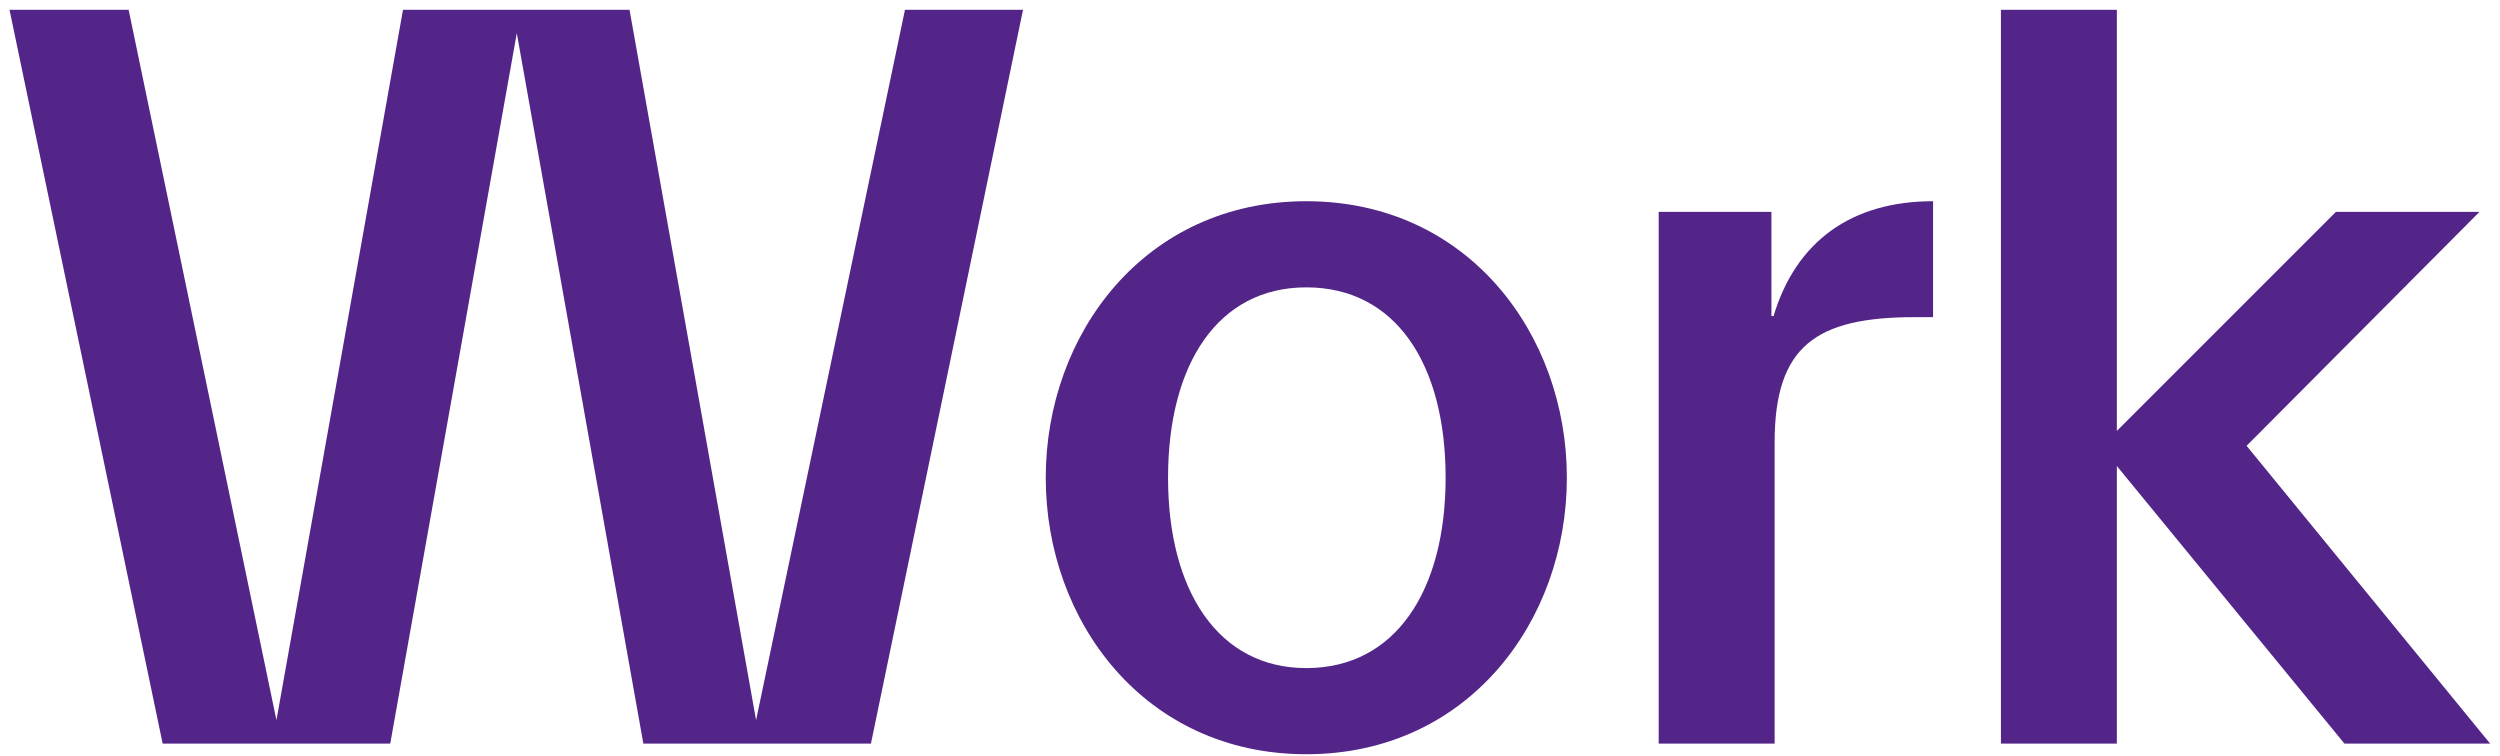
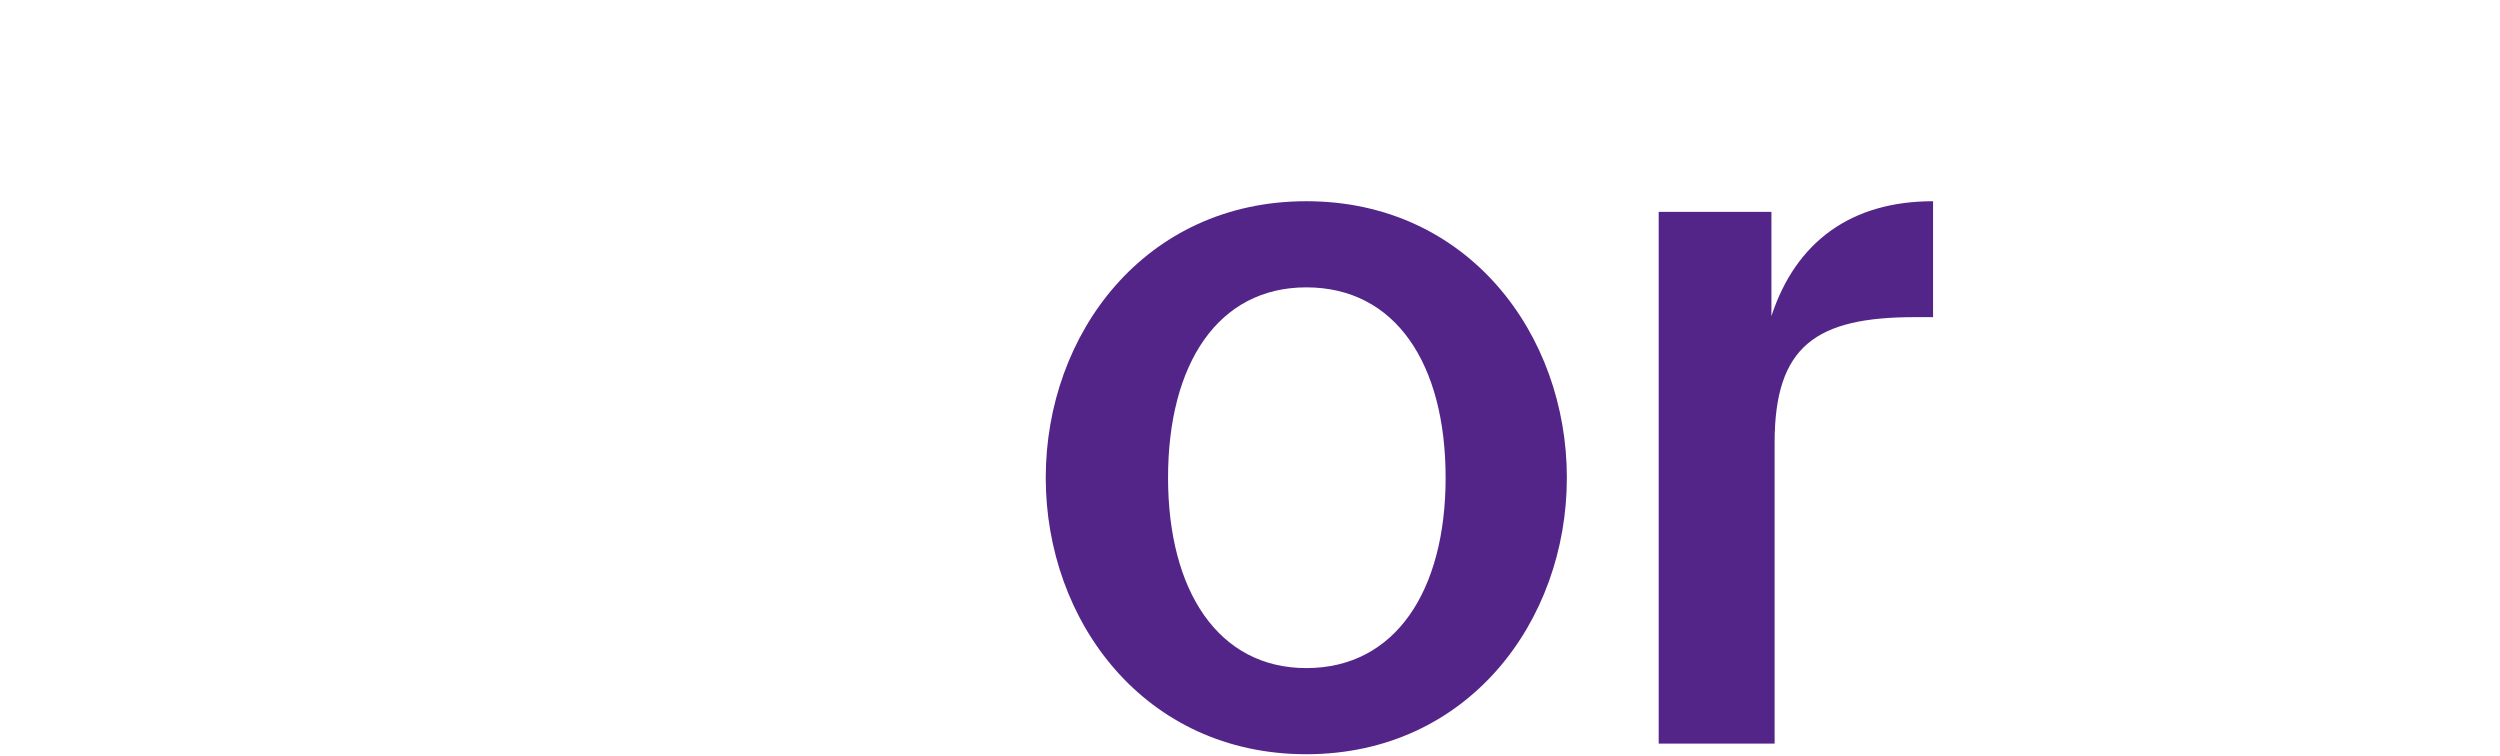
<svg xmlns="http://www.w3.org/2000/svg" width="195" height="59" viewBox="0 0 195 59" fill="none">
-   <path d="M182.866 58L165.114 36.349V58H156.072V0.763H165.114V33.612L182.202 16.524H193.401L175.234 34.773L194.23 58H182.866Z" fill="#532589" />
-   <path d="M138.42 58H129.378V16.524H138.171V24.654H138.337C140.079 18.847 144.392 15.695 150.779 15.695V24.737H149.369C141.655 24.737 138.42 26.976 138.42 34.525V58Z" fill="#532589" />
+   <path d="M138.42 58H129.378V16.524H138.171V24.654C140.079 18.847 144.392 15.695 150.779 15.695V24.737H149.369C141.655 24.737 138.42 26.976 138.42 34.525V58Z" fill="#532589" />
  <path d="M122.215 37.262C122.215 48.461 114.5 58.83 101.892 58.83C89.283 58.83 81.568 48.461 81.568 37.262C81.568 26.064 89.283 15.695 101.892 15.695C114.5 15.695 122.215 26.064 122.215 37.262ZM91.108 37.262C91.108 46.055 95.007 52.111 101.892 52.111C108.859 52.111 112.758 46.055 112.758 37.262C112.758 28.386 108.859 22.414 101.892 22.414C95.007 22.414 91.108 28.386 91.108 37.262Z" fill="#532589" />
-   <path d="M30.439 58H12.687L0.742 0.763H10.033L21.563 56.175L31.434 0.763H49.103L58.974 56.175L70.588 0.763H79.795L67.933 58H50.181L40.31 2.588L30.439 58Z" fill="#532589" />
</svg>